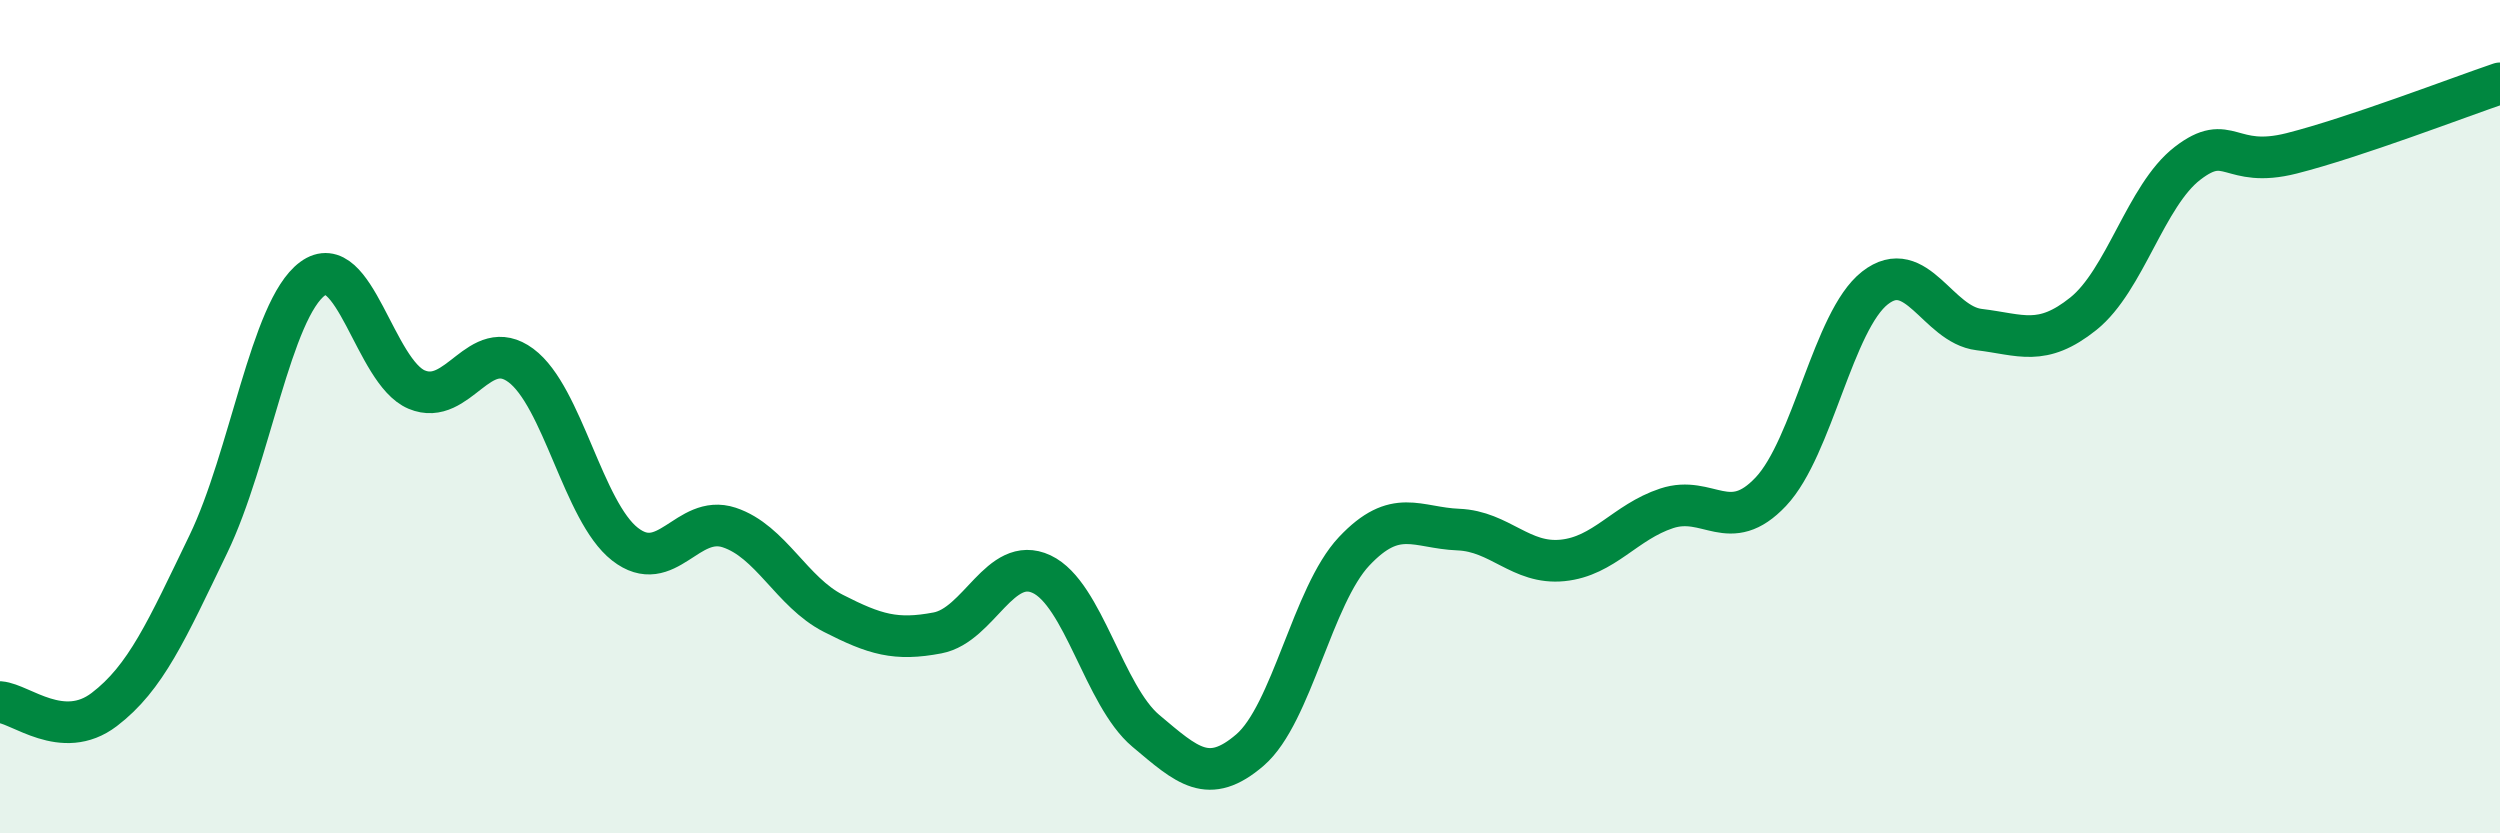
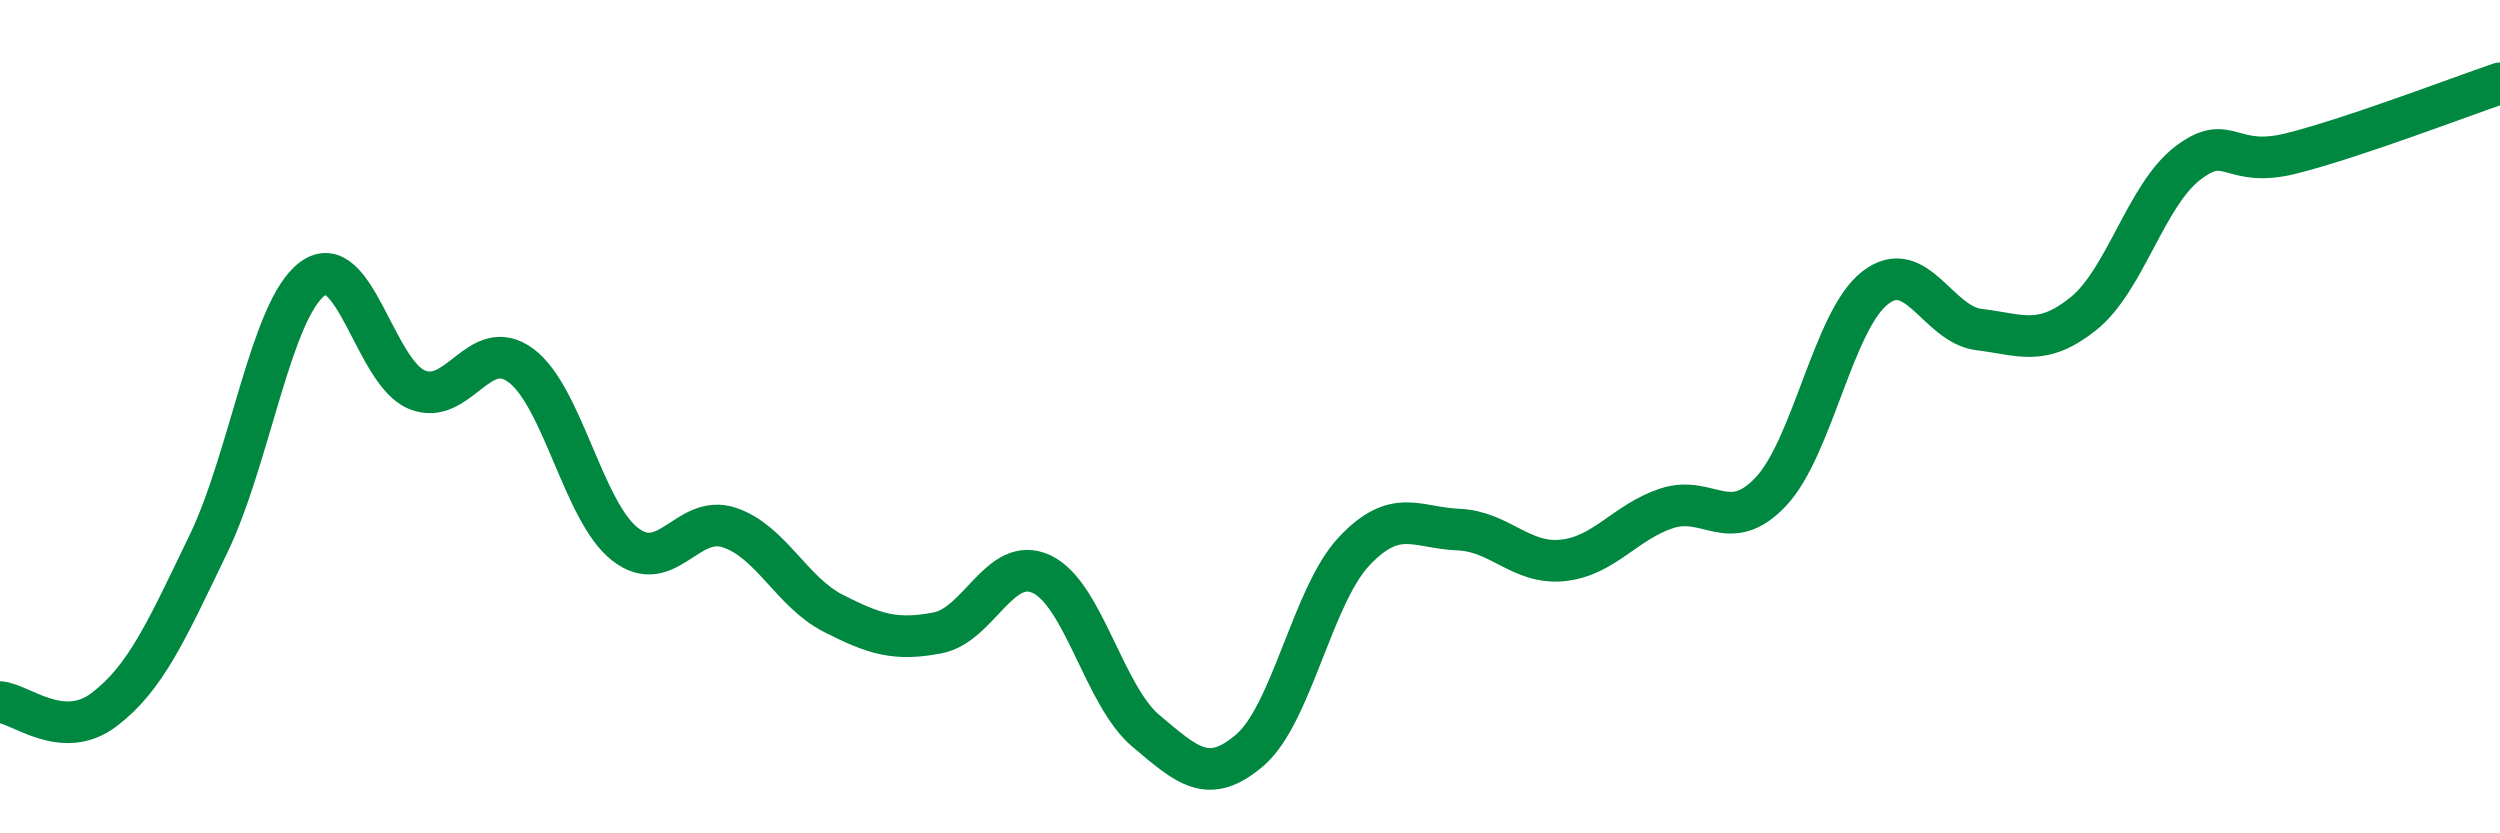
<svg xmlns="http://www.w3.org/2000/svg" width="60" height="20" viewBox="0 0 60 20">
-   <path d="M 0,16.85 C 0.5,16.89 1.5,17.79 2.5,17.03 C 3.5,16.27 4,15.13 5,13.06 C 6,10.99 6.5,7.43 7.5,6.69 C 8.5,5.95 9,8.93 10,9.35 C 11,9.77 11.5,8.03 12.5,8.77 C 13.5,9.51 14,12.28 15,13.06 C 16,13.84 16.5,12.33 17.5,12.66 C 18.5,12.99 19,14.21 20,14.72 C 21,15.23 21.5,15.38 22.5,15.19 C 23.5,15 24,13.31 25,13.78 C 26,14.25 26.5,16.7 27.5,17.54 C 28.5,18.38 29,18.86 30,18 C 31,17.14 31.5,14.29 32.5,13.23 C 33.5,12.17 34,12.67 35,12.71 C 36,12.75 36.5,13.55 37.5,13.45 C 38.5,13.35 39,12.53 40,12.2 C 41,11.87 41.5,12.86 42.5,11.8 C 43.5,10.74 44,7.69 45,6.91 C 46,6.13 46.5,7.79 47.5,7.91 C 48.5,8.03 49,8.33 50,7.53 C 51,6.73 51.5,4.69 52.5,3.92 C 53.5,3.15 53.5,4.06 55,3.68 C 56.5,3.3 59,2.34 60,2L60 20L0 20Z" fill="#008740" opacity="0.1" stroke-linecap="round" stroke-linejoin="round" />
  <path d="M 0,16.85 C 0.5,16.89 1.5,17.79 2.5,17.03 C 3.5,16.27 4,15.13 5,13.06 C 6,10.99 6.5,7.43 7.5,6.69 C 8.5,5.95 9,8.93 10,9.35 C 11,9.77 11.5,8.03 12.5,8.77 C 13.5,9.51 14,12.28 15,13.06 C 16,13.84 16.5,12.33 17.5,12.66 C 18.5,12.99 19,14.21 20,14.72 C 21,15.23 21.5,15.38 22.5,15.19 C 23.5,15 24,13.31 25,13.78 C 26,14.25 26.5,16.7 27.5,17.54 C 28.5,18.38 29,18.86 30,18 C 31,17.14 31.5,14.29 32.5,13.23 C 33.5,12.17 34,12.67 35,12.71 C 36,12.75 36.5,13.55 37.5,13.45 C 38.5,13.35 39,12.53 40,12.2 C 41,11.87 41.5,12.86 42.5,11.8 C 43.5,10.74 44,7.69 45,6.91 C 46,6.13 46.5,7.79 47.5,7.91 C 48.5,8.03 49,8.33 50,7.53 C 51,6.73 51.5,4.69 52.5,3.92 C 53.5,3.15 53.5,4.06 55,3.68 C 56.5,3.3 59,2.34 60,2" stroke="#008740" stroke-width="1" fill="none" stroke-linecap="round" stroke-linejoin="round" />
</svg>